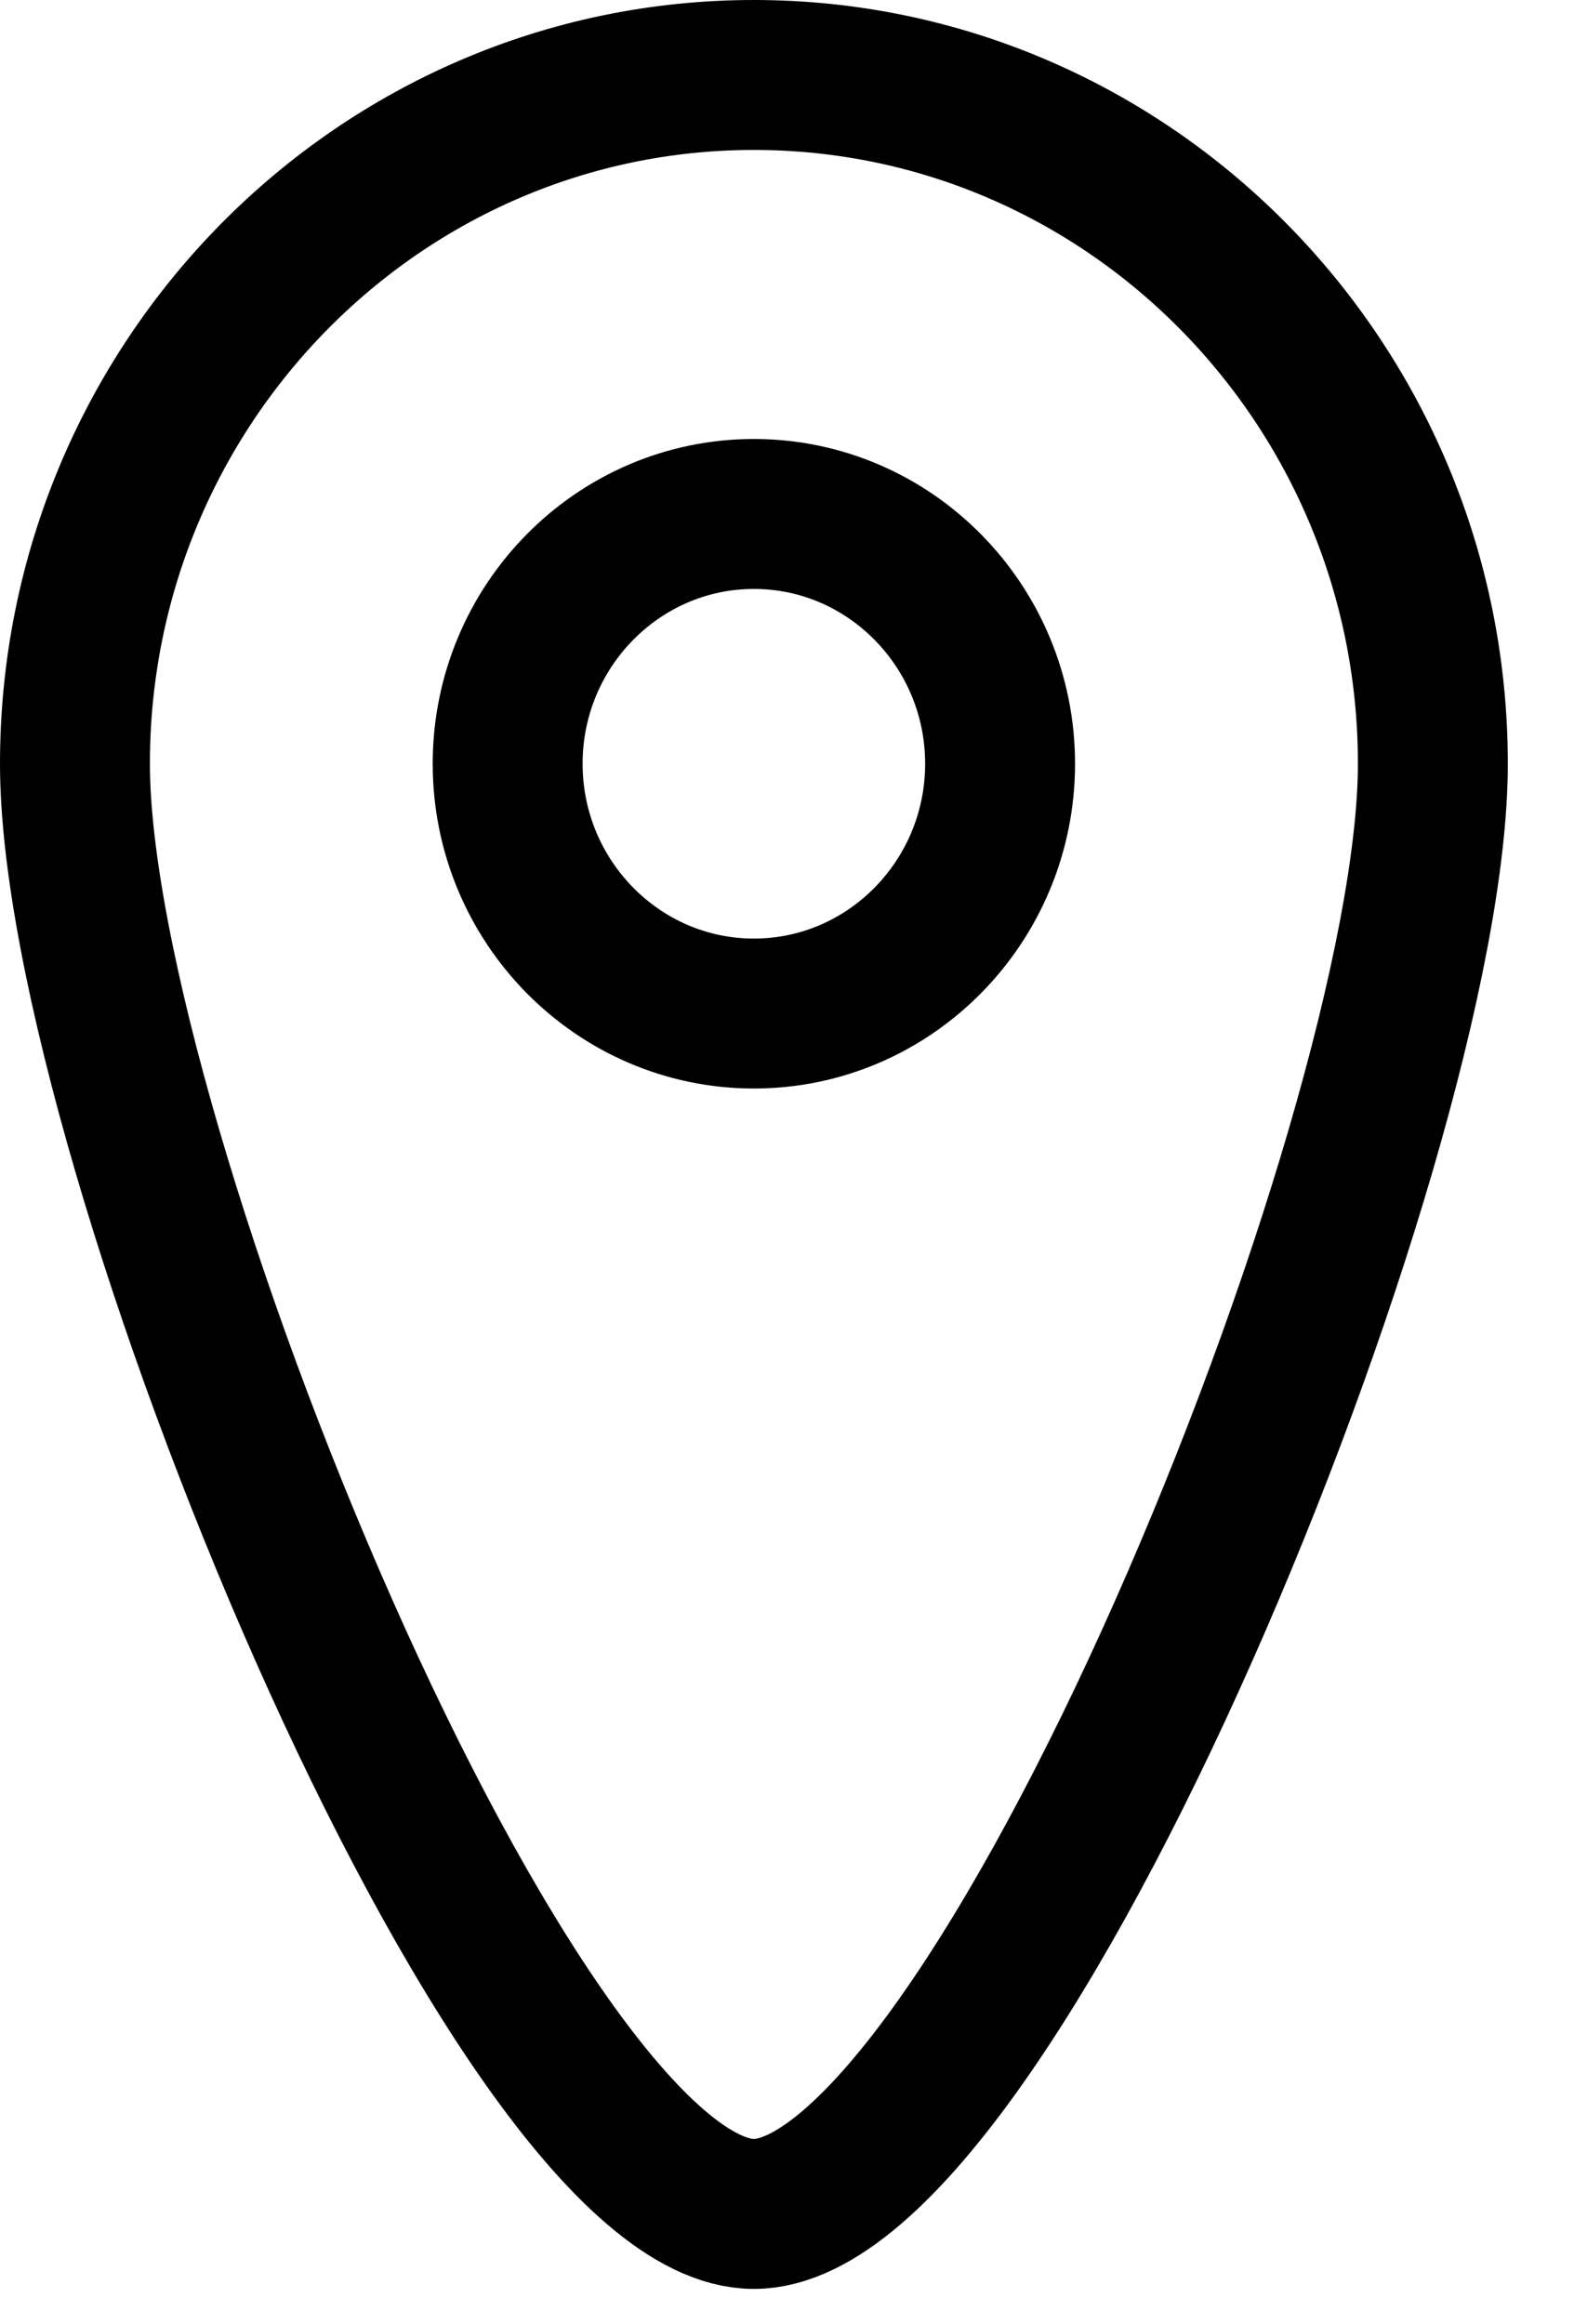
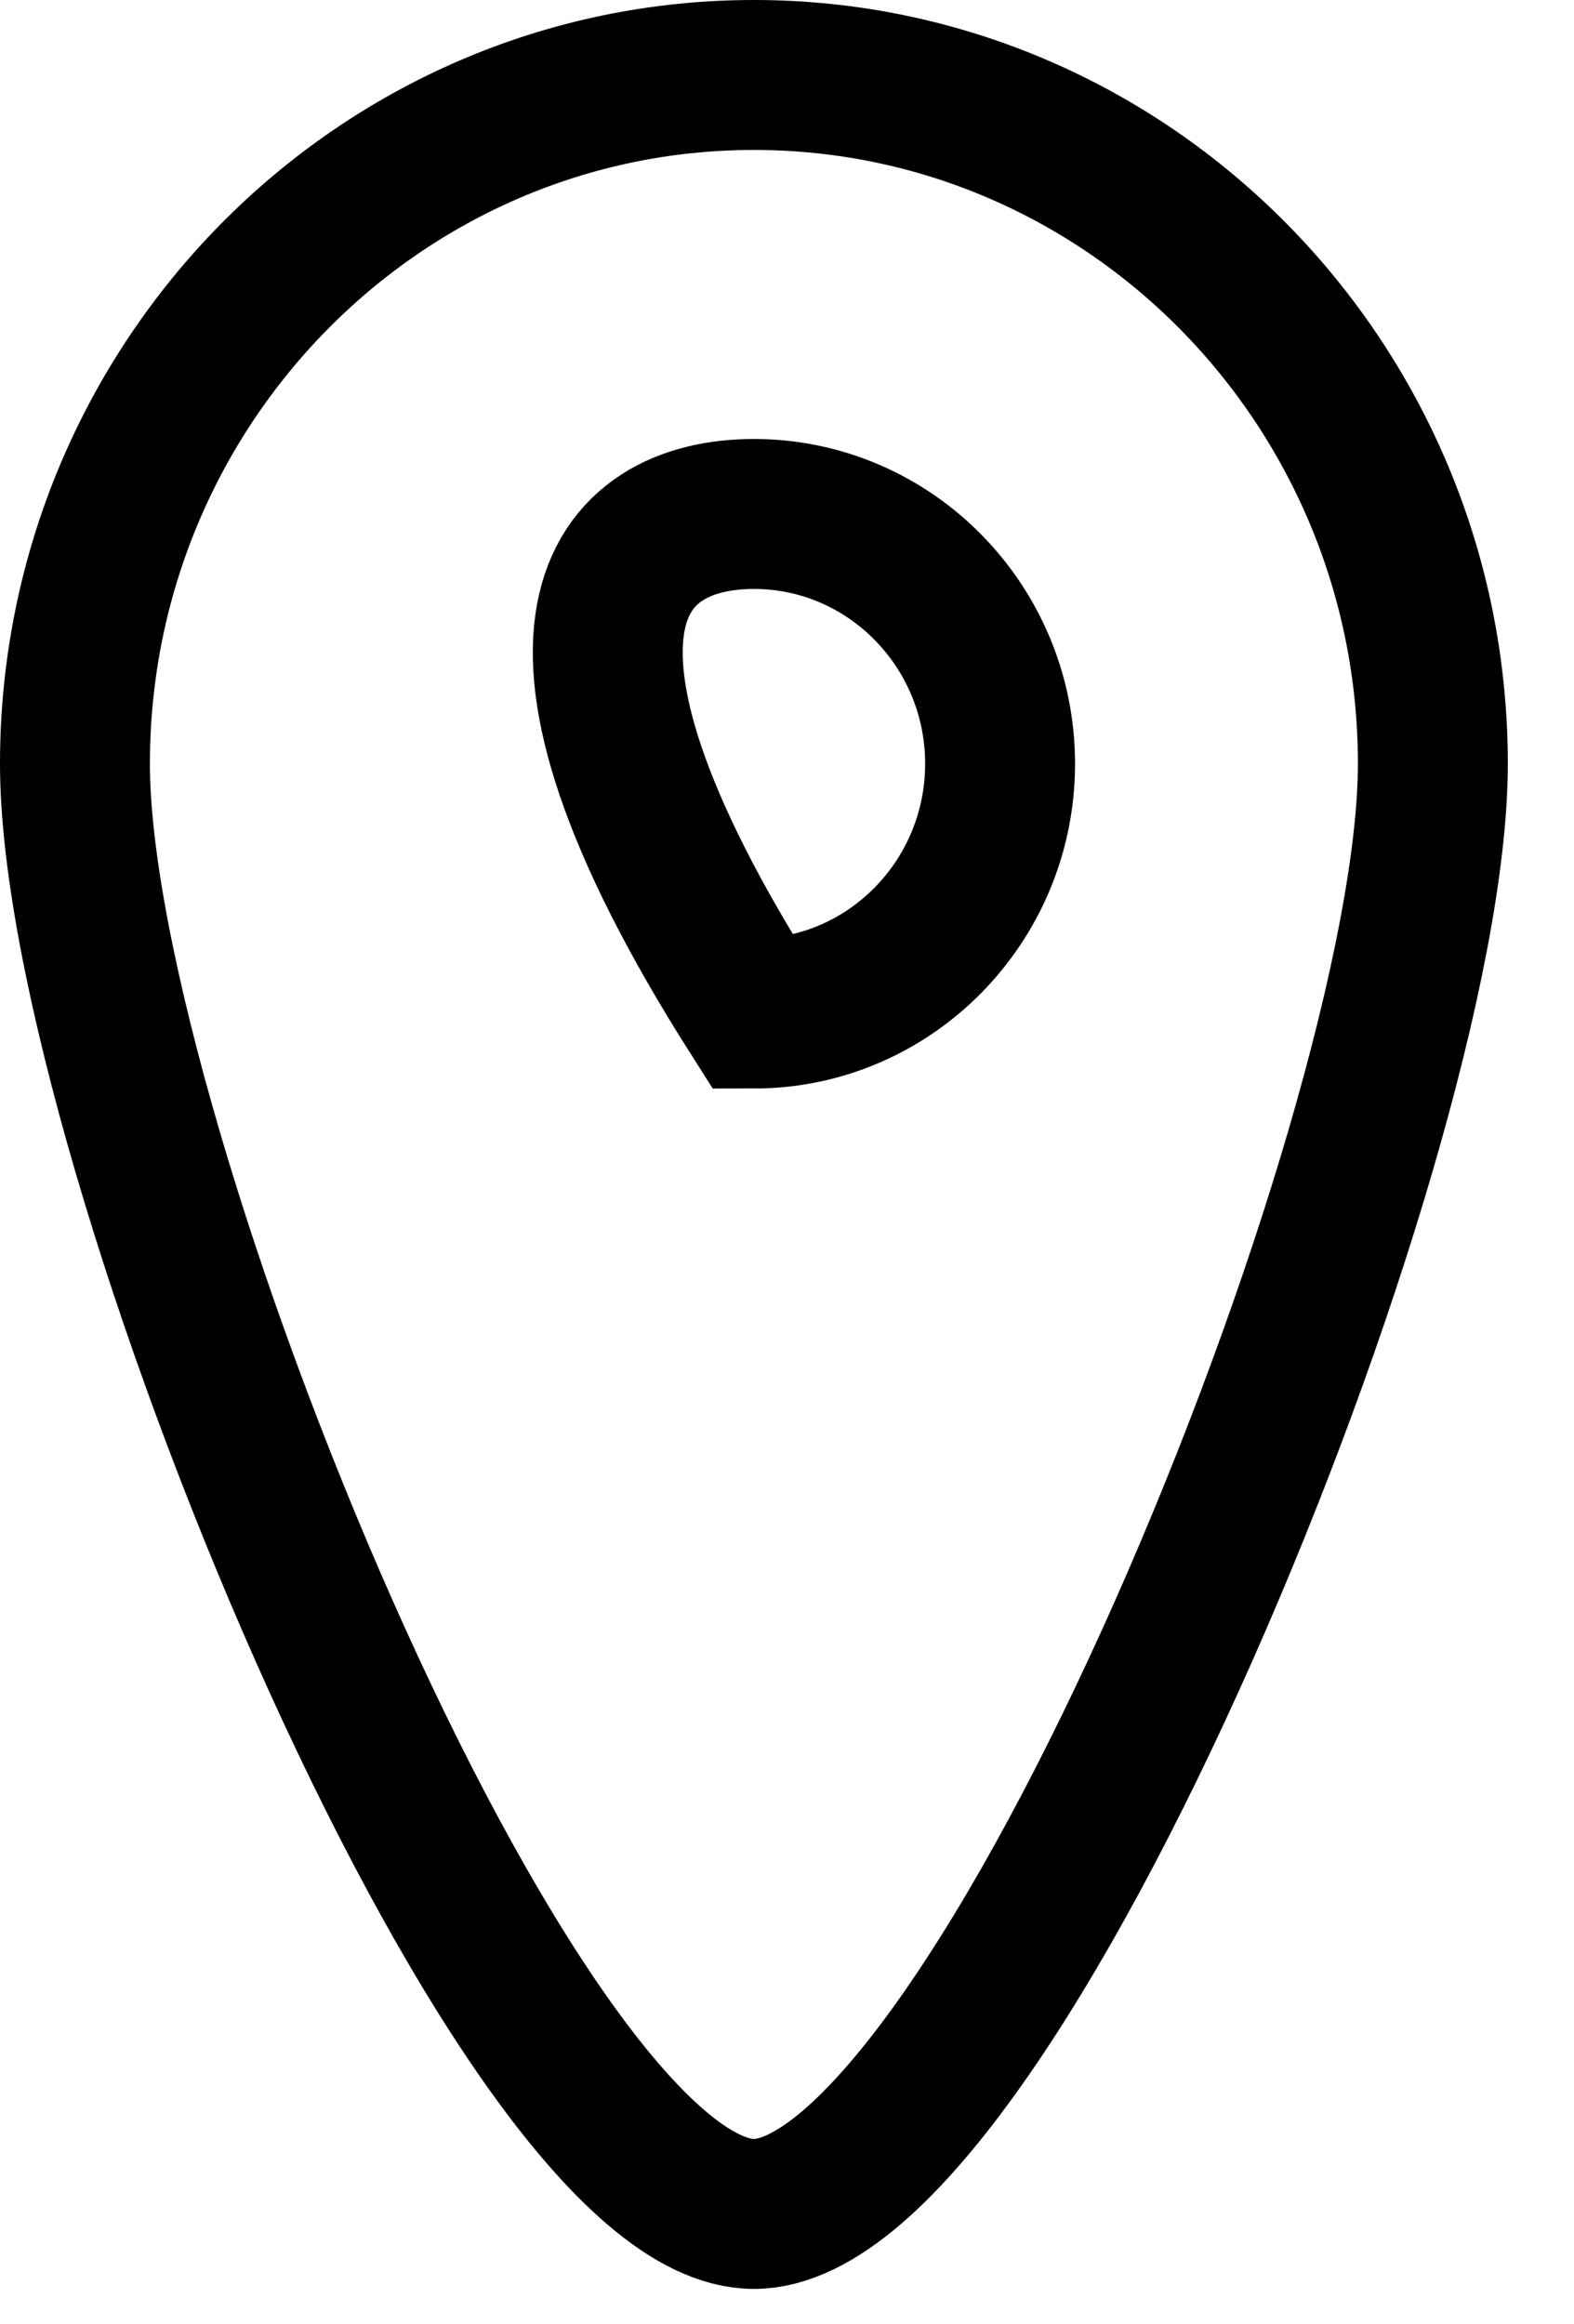
<svg xmlns="http://www.w3.org/2000/svg" width="21" height="31" viewBox="0 0 21 31" fill="none">
-   <path d="M10.058 1C5.061 1 1 5.119 1 10.186C1 15.254 6.853 29.528 10.058 29.528C13.264 29.528 19.117 15.254 19.117 10.186C19.117 5.119 15.055 1 10.058 1ZM10.058 13.518C8.247 13.518 6.773 12.024 6.773 10.186C6.773 8.349 8.247 6.855 10.058 6.855C11.87 6.855 13.343 8.349 13.343 10.186C13.343 12.024 11.87 13.518 10.058 13.518Z" stroke="black" stroke-width="2" />
+   <path d="M10.058 1C5.061 1 1 5.119 1 10.186C1 15.254 6.853 29.528 10.058 29.528C13.264 29.528 19.117 15.254 19.117 10.186C19.117 5.119 15.055 1 10.058 1ZM10.058 13.518C6.773 8.349 8.247 6.855 10.058 6.855C11.87 6.855 13.343 8.349 13.343 10.186C13.343 12.024 11.87 13.518 10.058 13.518Z" stroke="black" stroke-width="2" />
</svg>